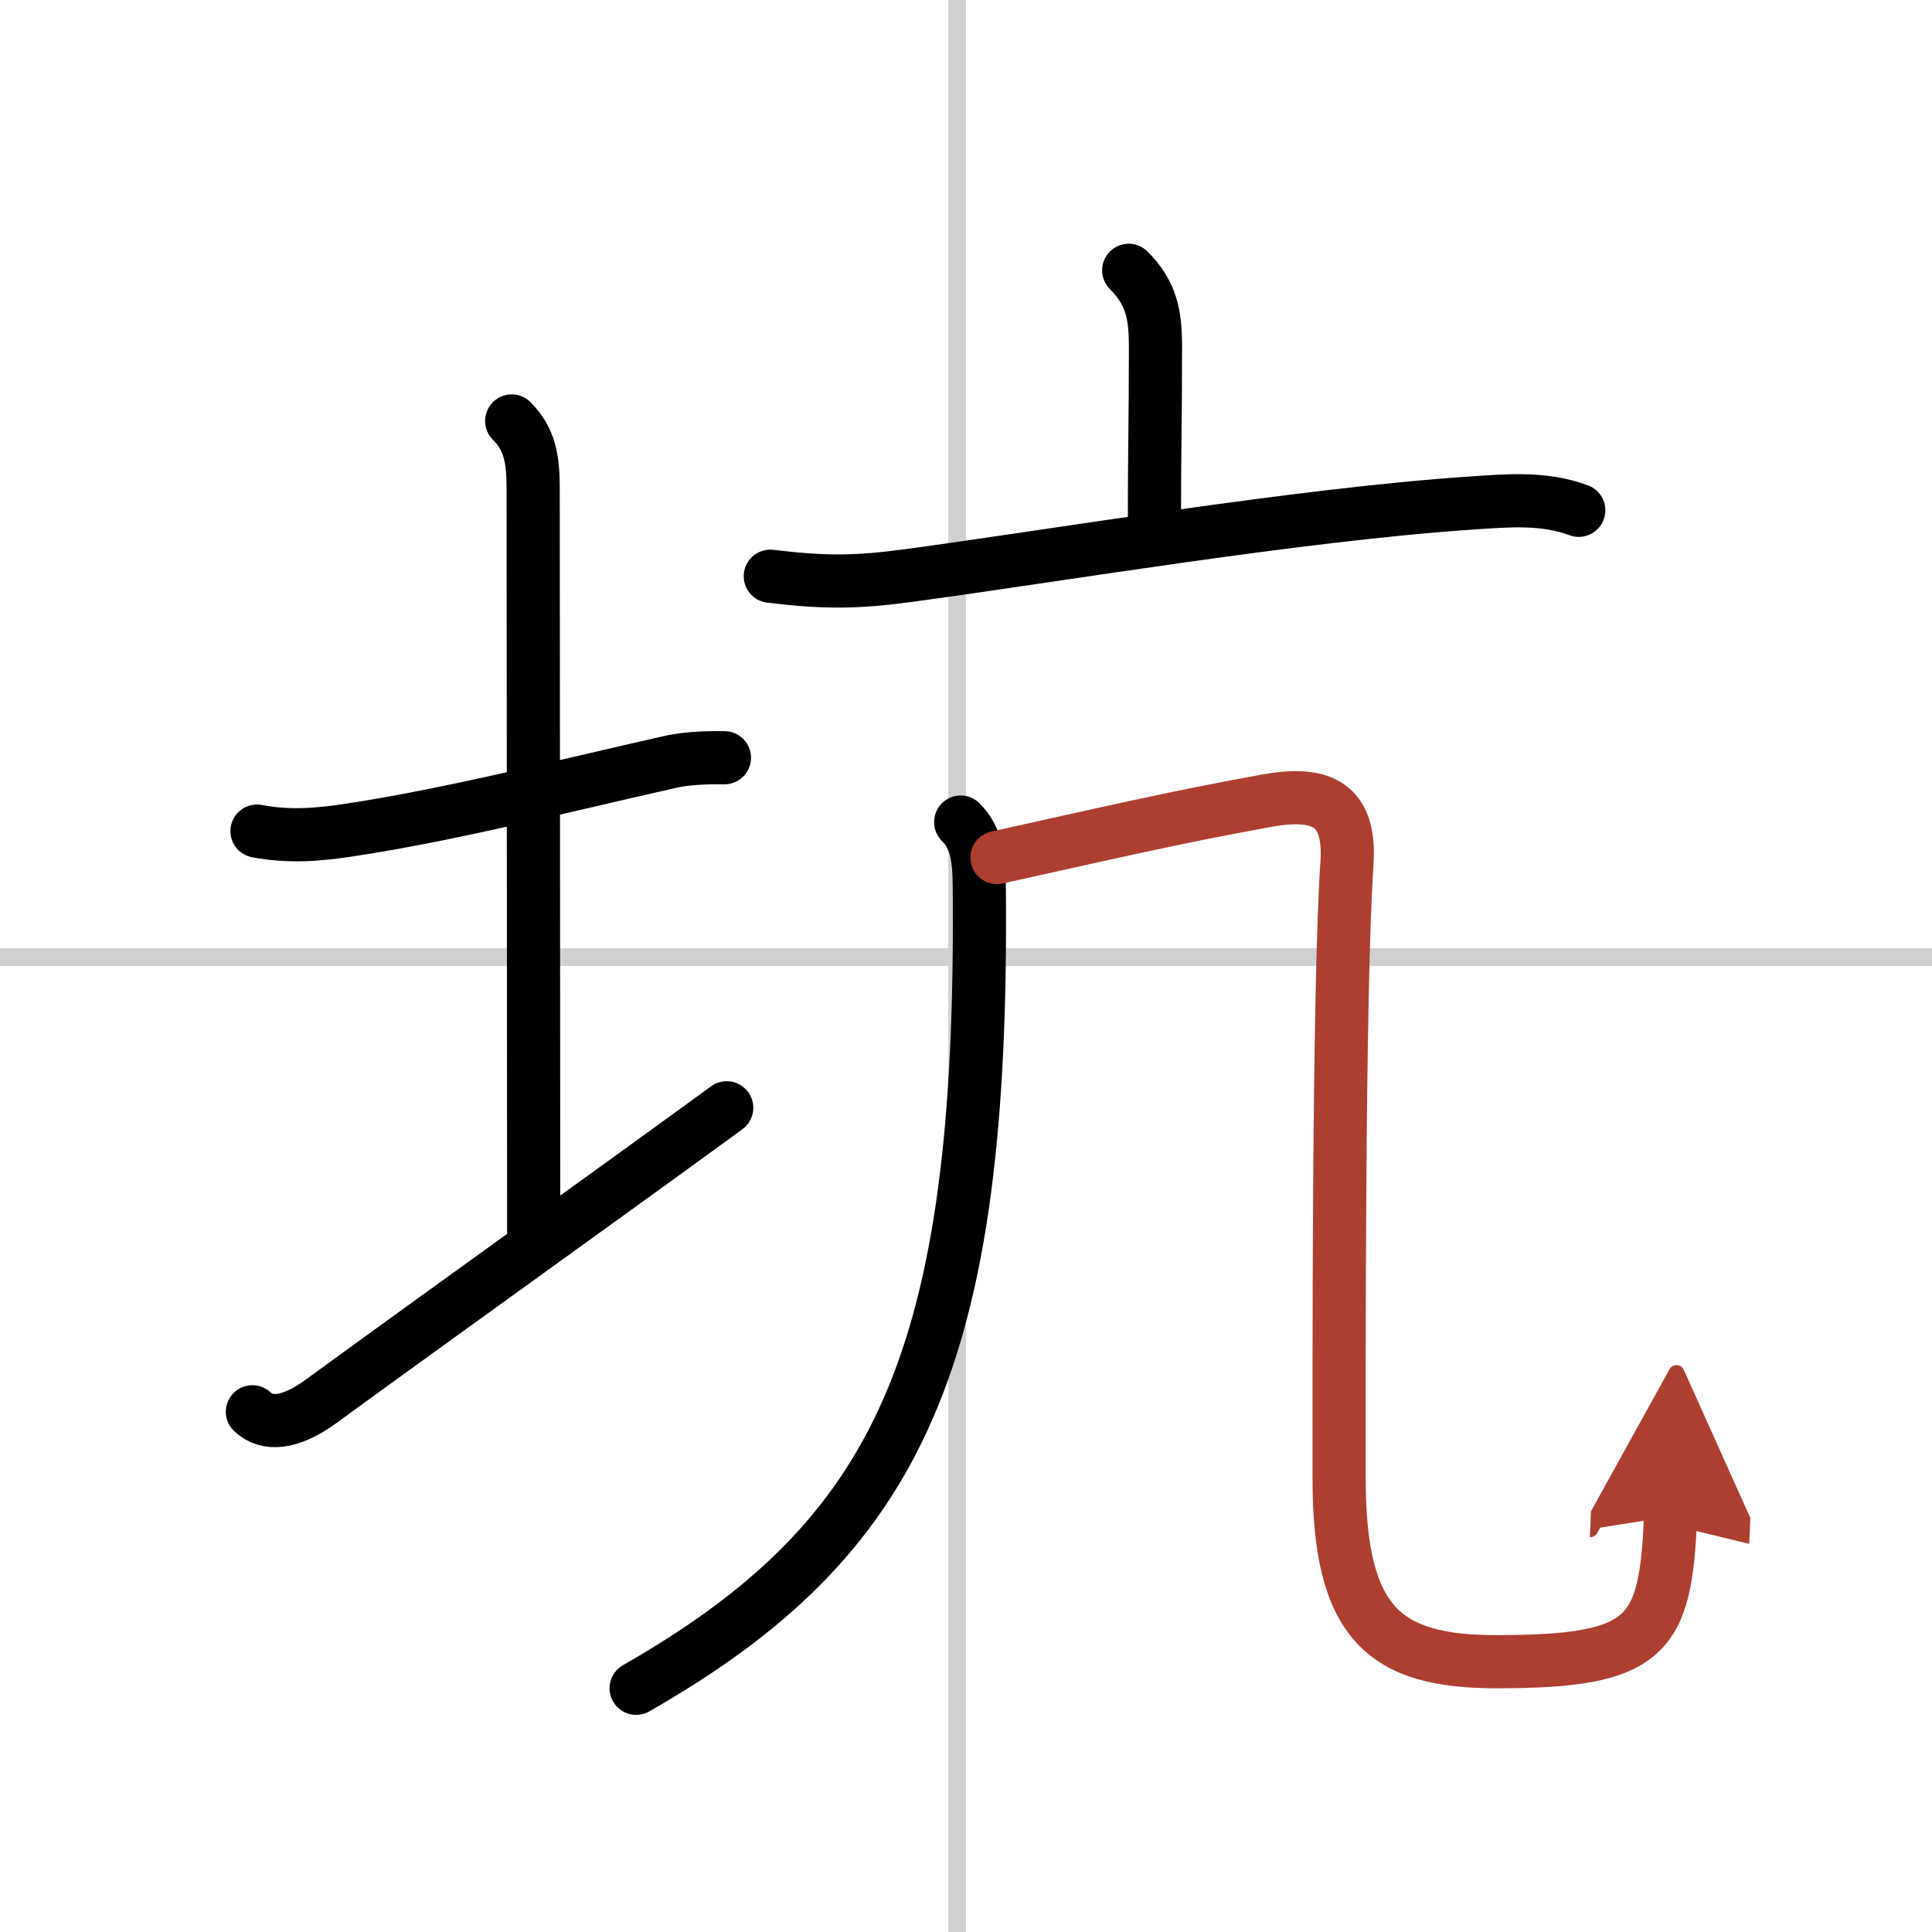
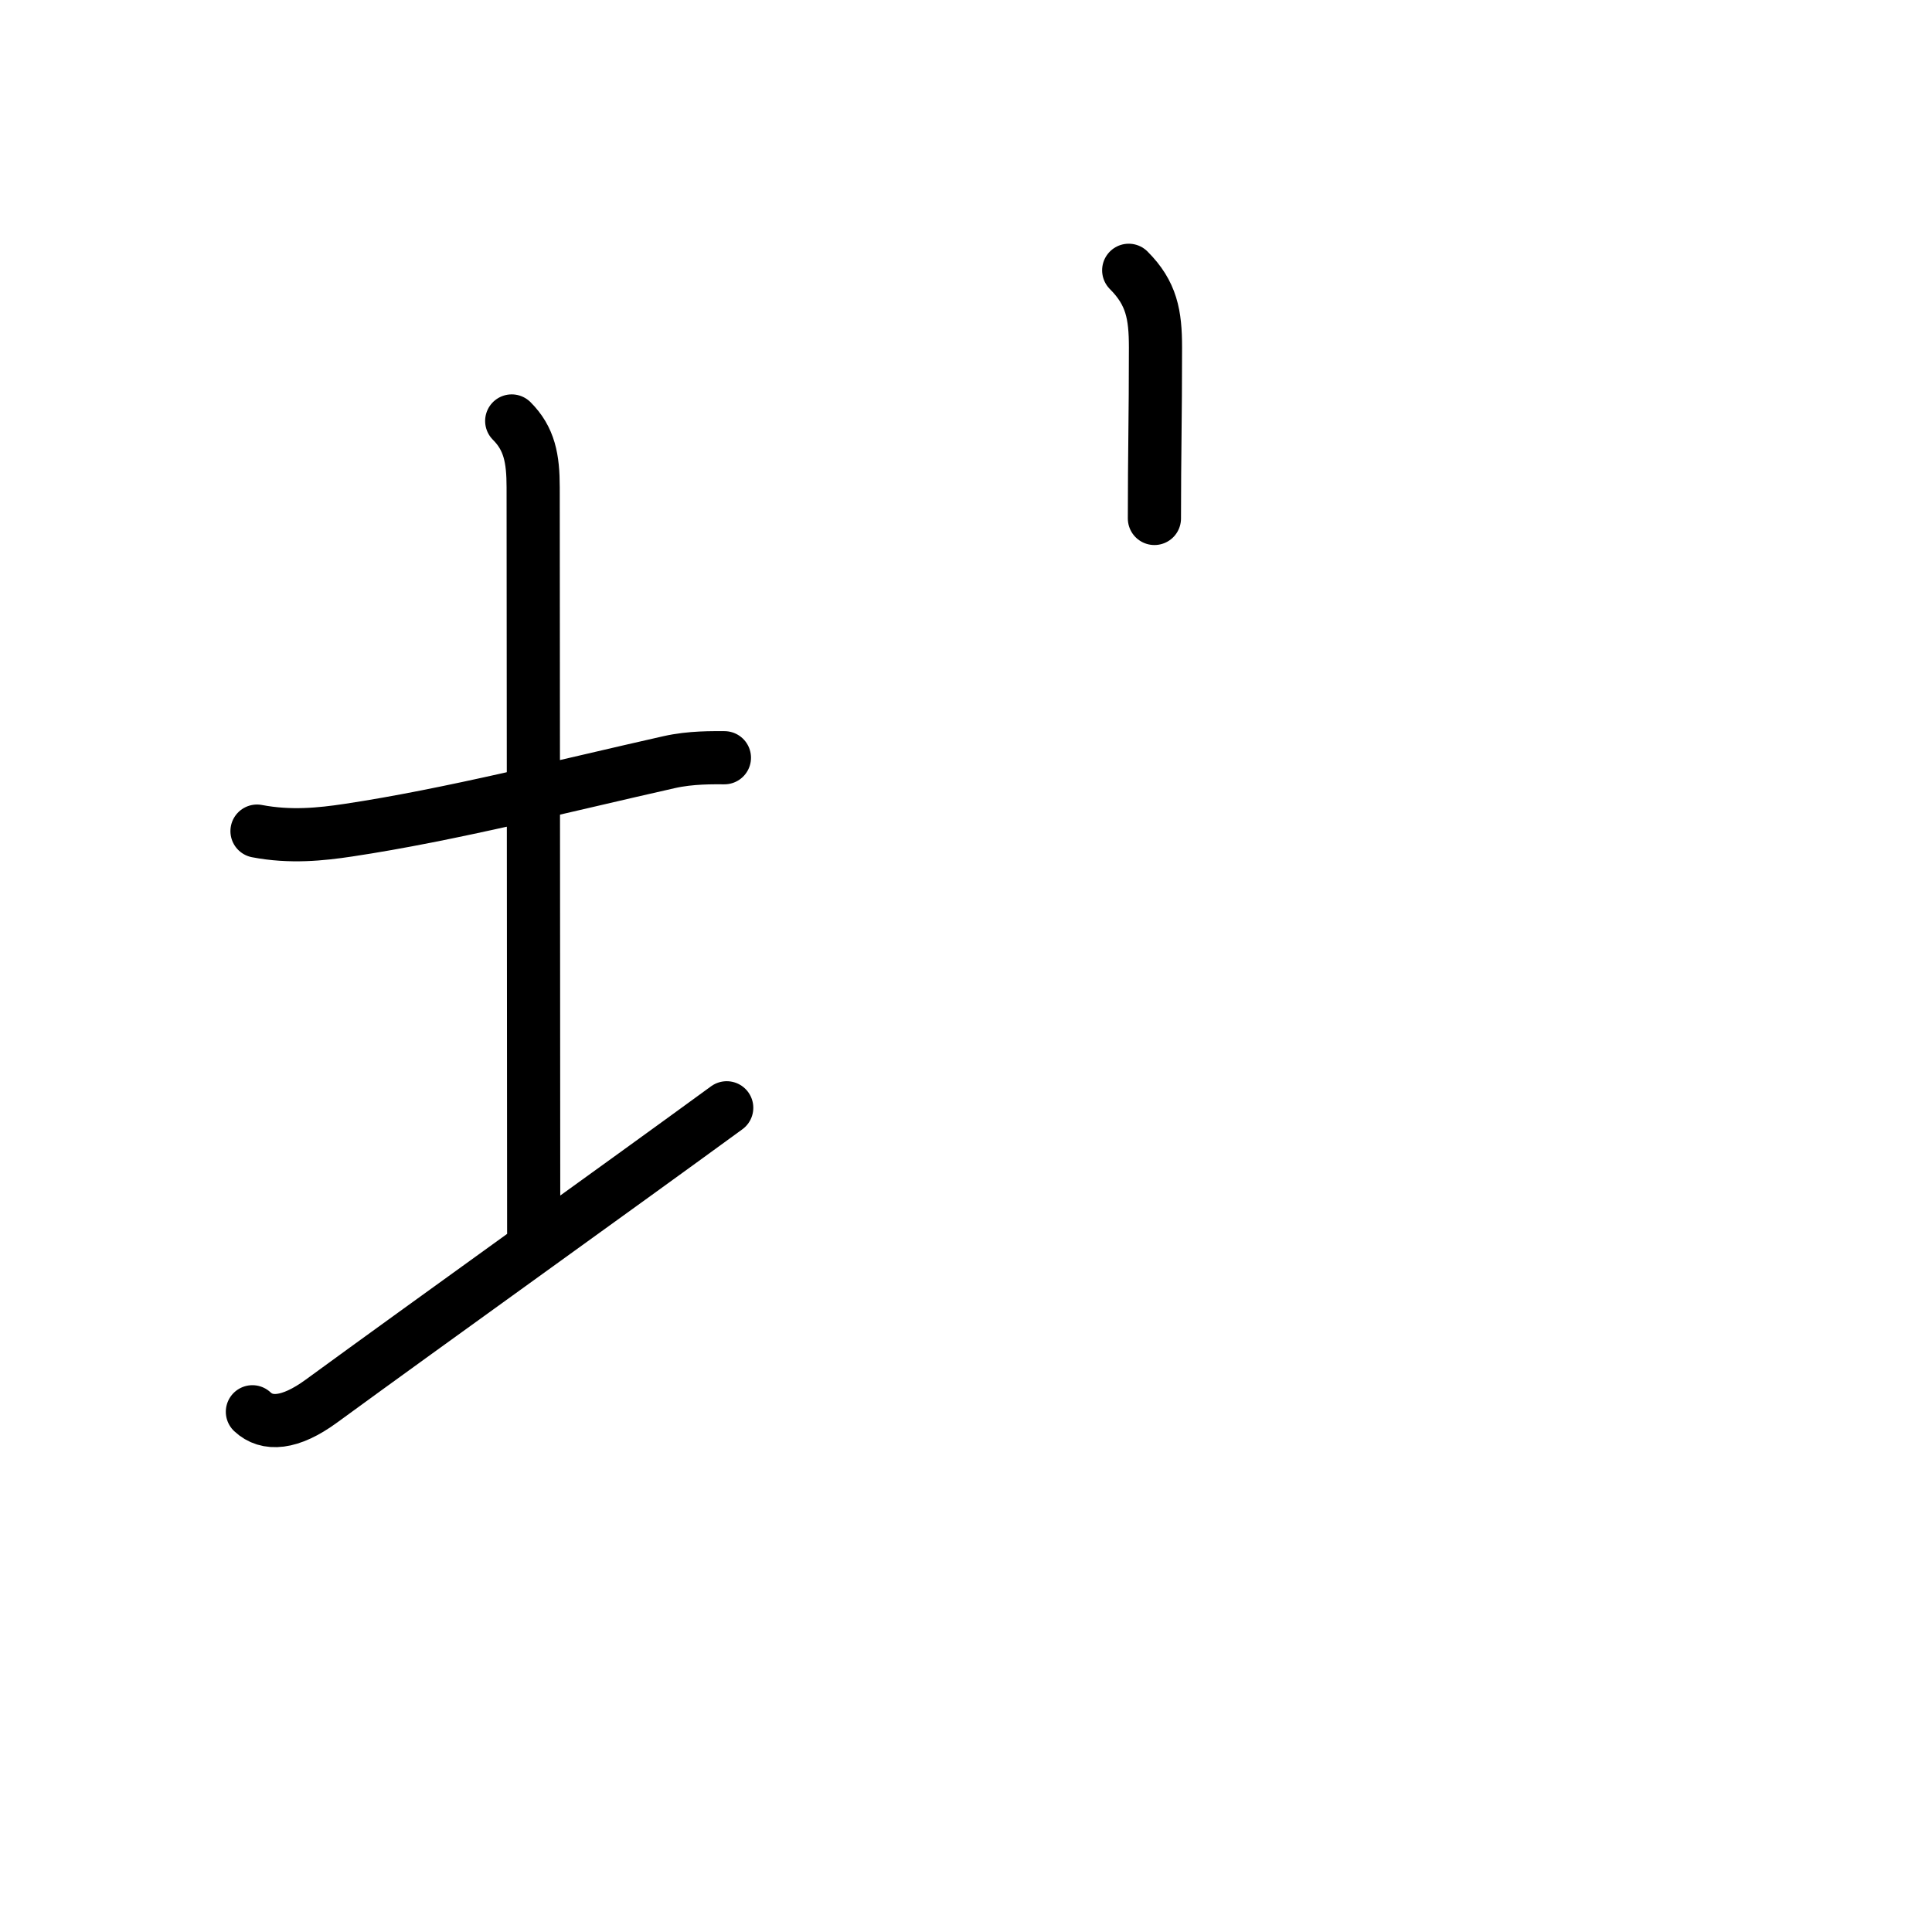
<svg xmlns="http://www.w3.org/2000/svg" width="400" height="400" viewBox="0 0 109 109">
  <defs>
    <marker id="a" markerWidth="4" orient="auto" refX="1" refY="5" viewBox="0 0 10 10">
      <polyline points="0 0 10 5 0 10 1 5" fill="#ad3f31" stroke="#ad3f31" />
    </marker>
  </defs>
  <g fill="none" stroke="#000" stroke-linecap="round" stroke-linejoin="round" stroke-width="3">
    <rect width="100%" height="100%" fill="#fff" stroke="#fff" />
-     <line x1="54" x2="54" y2="109" stroke="#d0d0d0" stroke-width="1" />
-     <line x2="109" y1="54" y2="54" stroke="#d0d0d0" stroke-width="1" />
    <path d="m14.5 46.89c1.88 0.36 3.61 0.18 5.14-0.05 5.75-0.86 12.37-2.55 18.11-3.84 1.23-0.28 2.5-0.25 3.12-0.25" />
    <path d="m28.87 23.75c1 1 1.21 2.12 1.21 3.75 0 7.25 0.03 31.25 0.03 42" />
    <path d="M14.24,79.65c0.82,0.77,2.11,0.7,3.89-0.6C24.21,74.61,34.92,66.94,41,62.5" />
    <path d="m63.68 15.25c1.29 1.29 1.51 2.5 1.51 4.35 0 4.12-0.06 5.9-0.06 9.65" />
-     <path d="m43.46 32.51c3.04 0.37 4.84 0.36 7.81-0.04 8.5-1.15 22.05-3.44 31.75-4.09 2.06-0.14 4.08-0.32 6.05 0.41" />
-     <path d="m54.2 46.38c0.83 0.83 1.04 1.86 1.05 3.61 0.25 26.76-4.5 36.76-19.36 45.26" />
-     <path d="M56.25,48.38c5.92-1.31,10.02-2.27,15.24-3.21c3.18-0.57,4.73,0.29,4.5,3.58C75.5,56,75.55,78.82,75.55,83.4c0,8.23,2.58,10.35,8.87,10.35c8.58,0,9.55-1.43,9.83-8.19" marker-end="url(#a)" stroke="#ad3f31" />
  </g>
</svg>